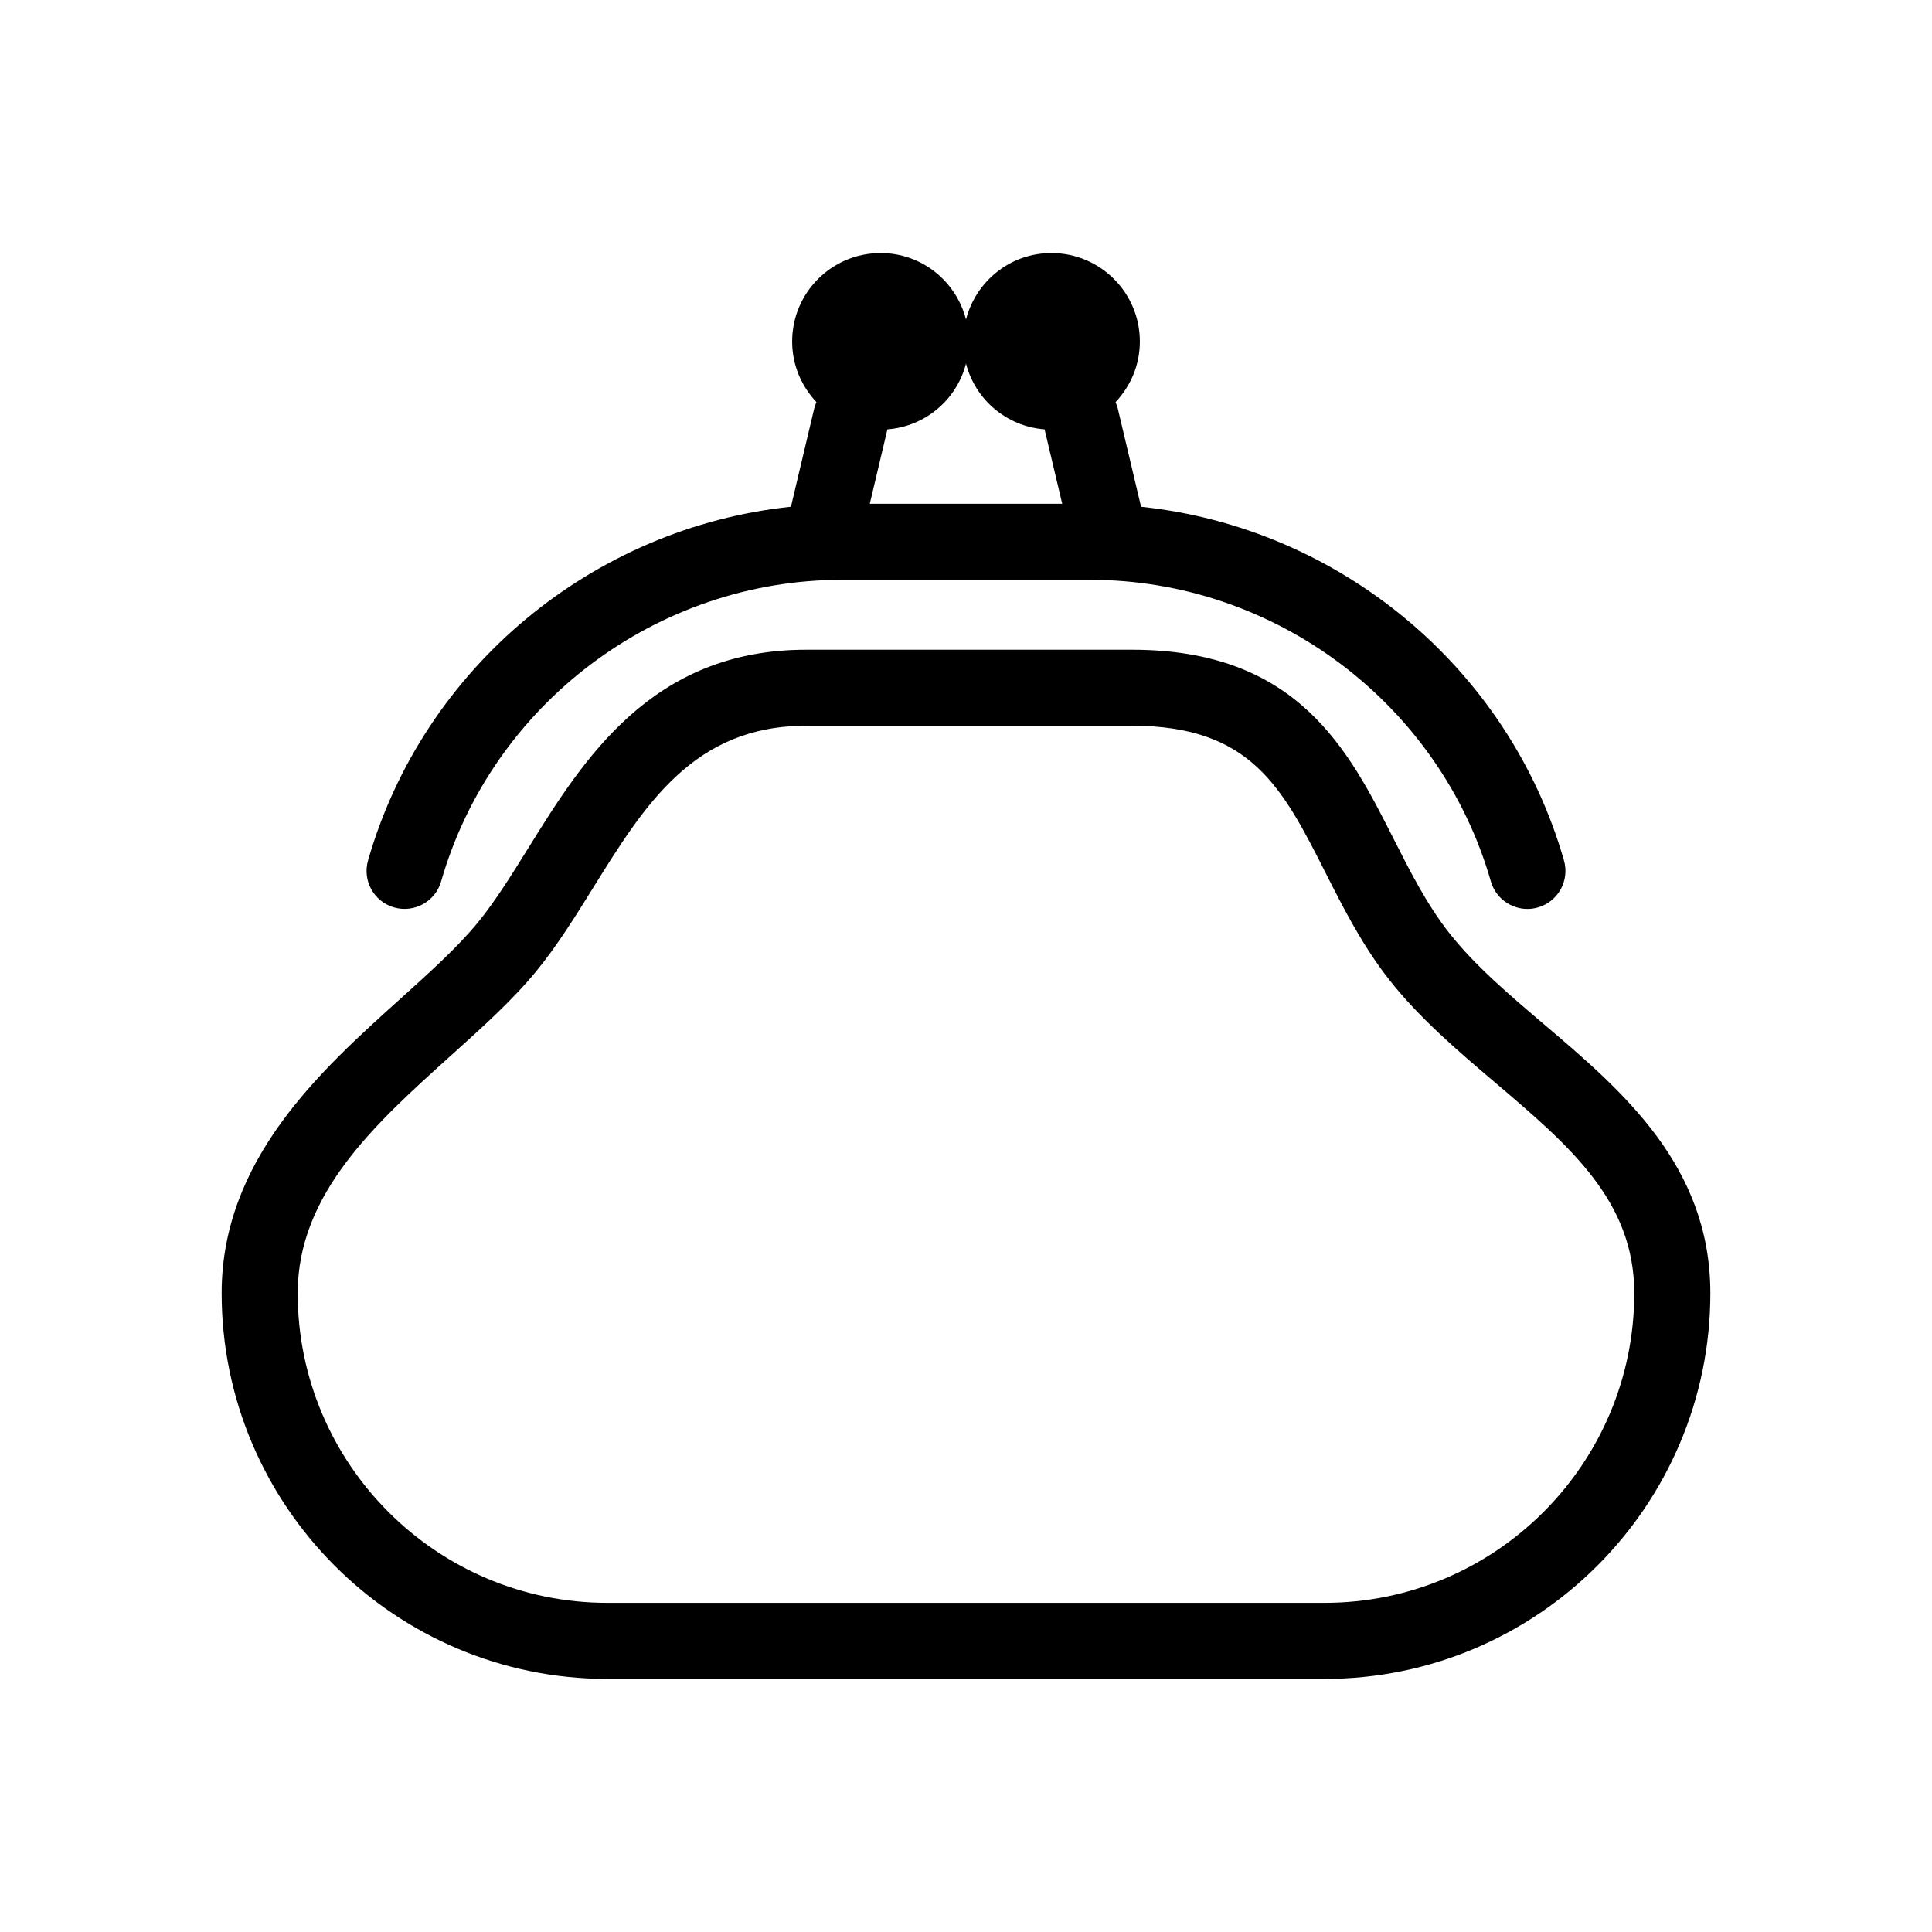
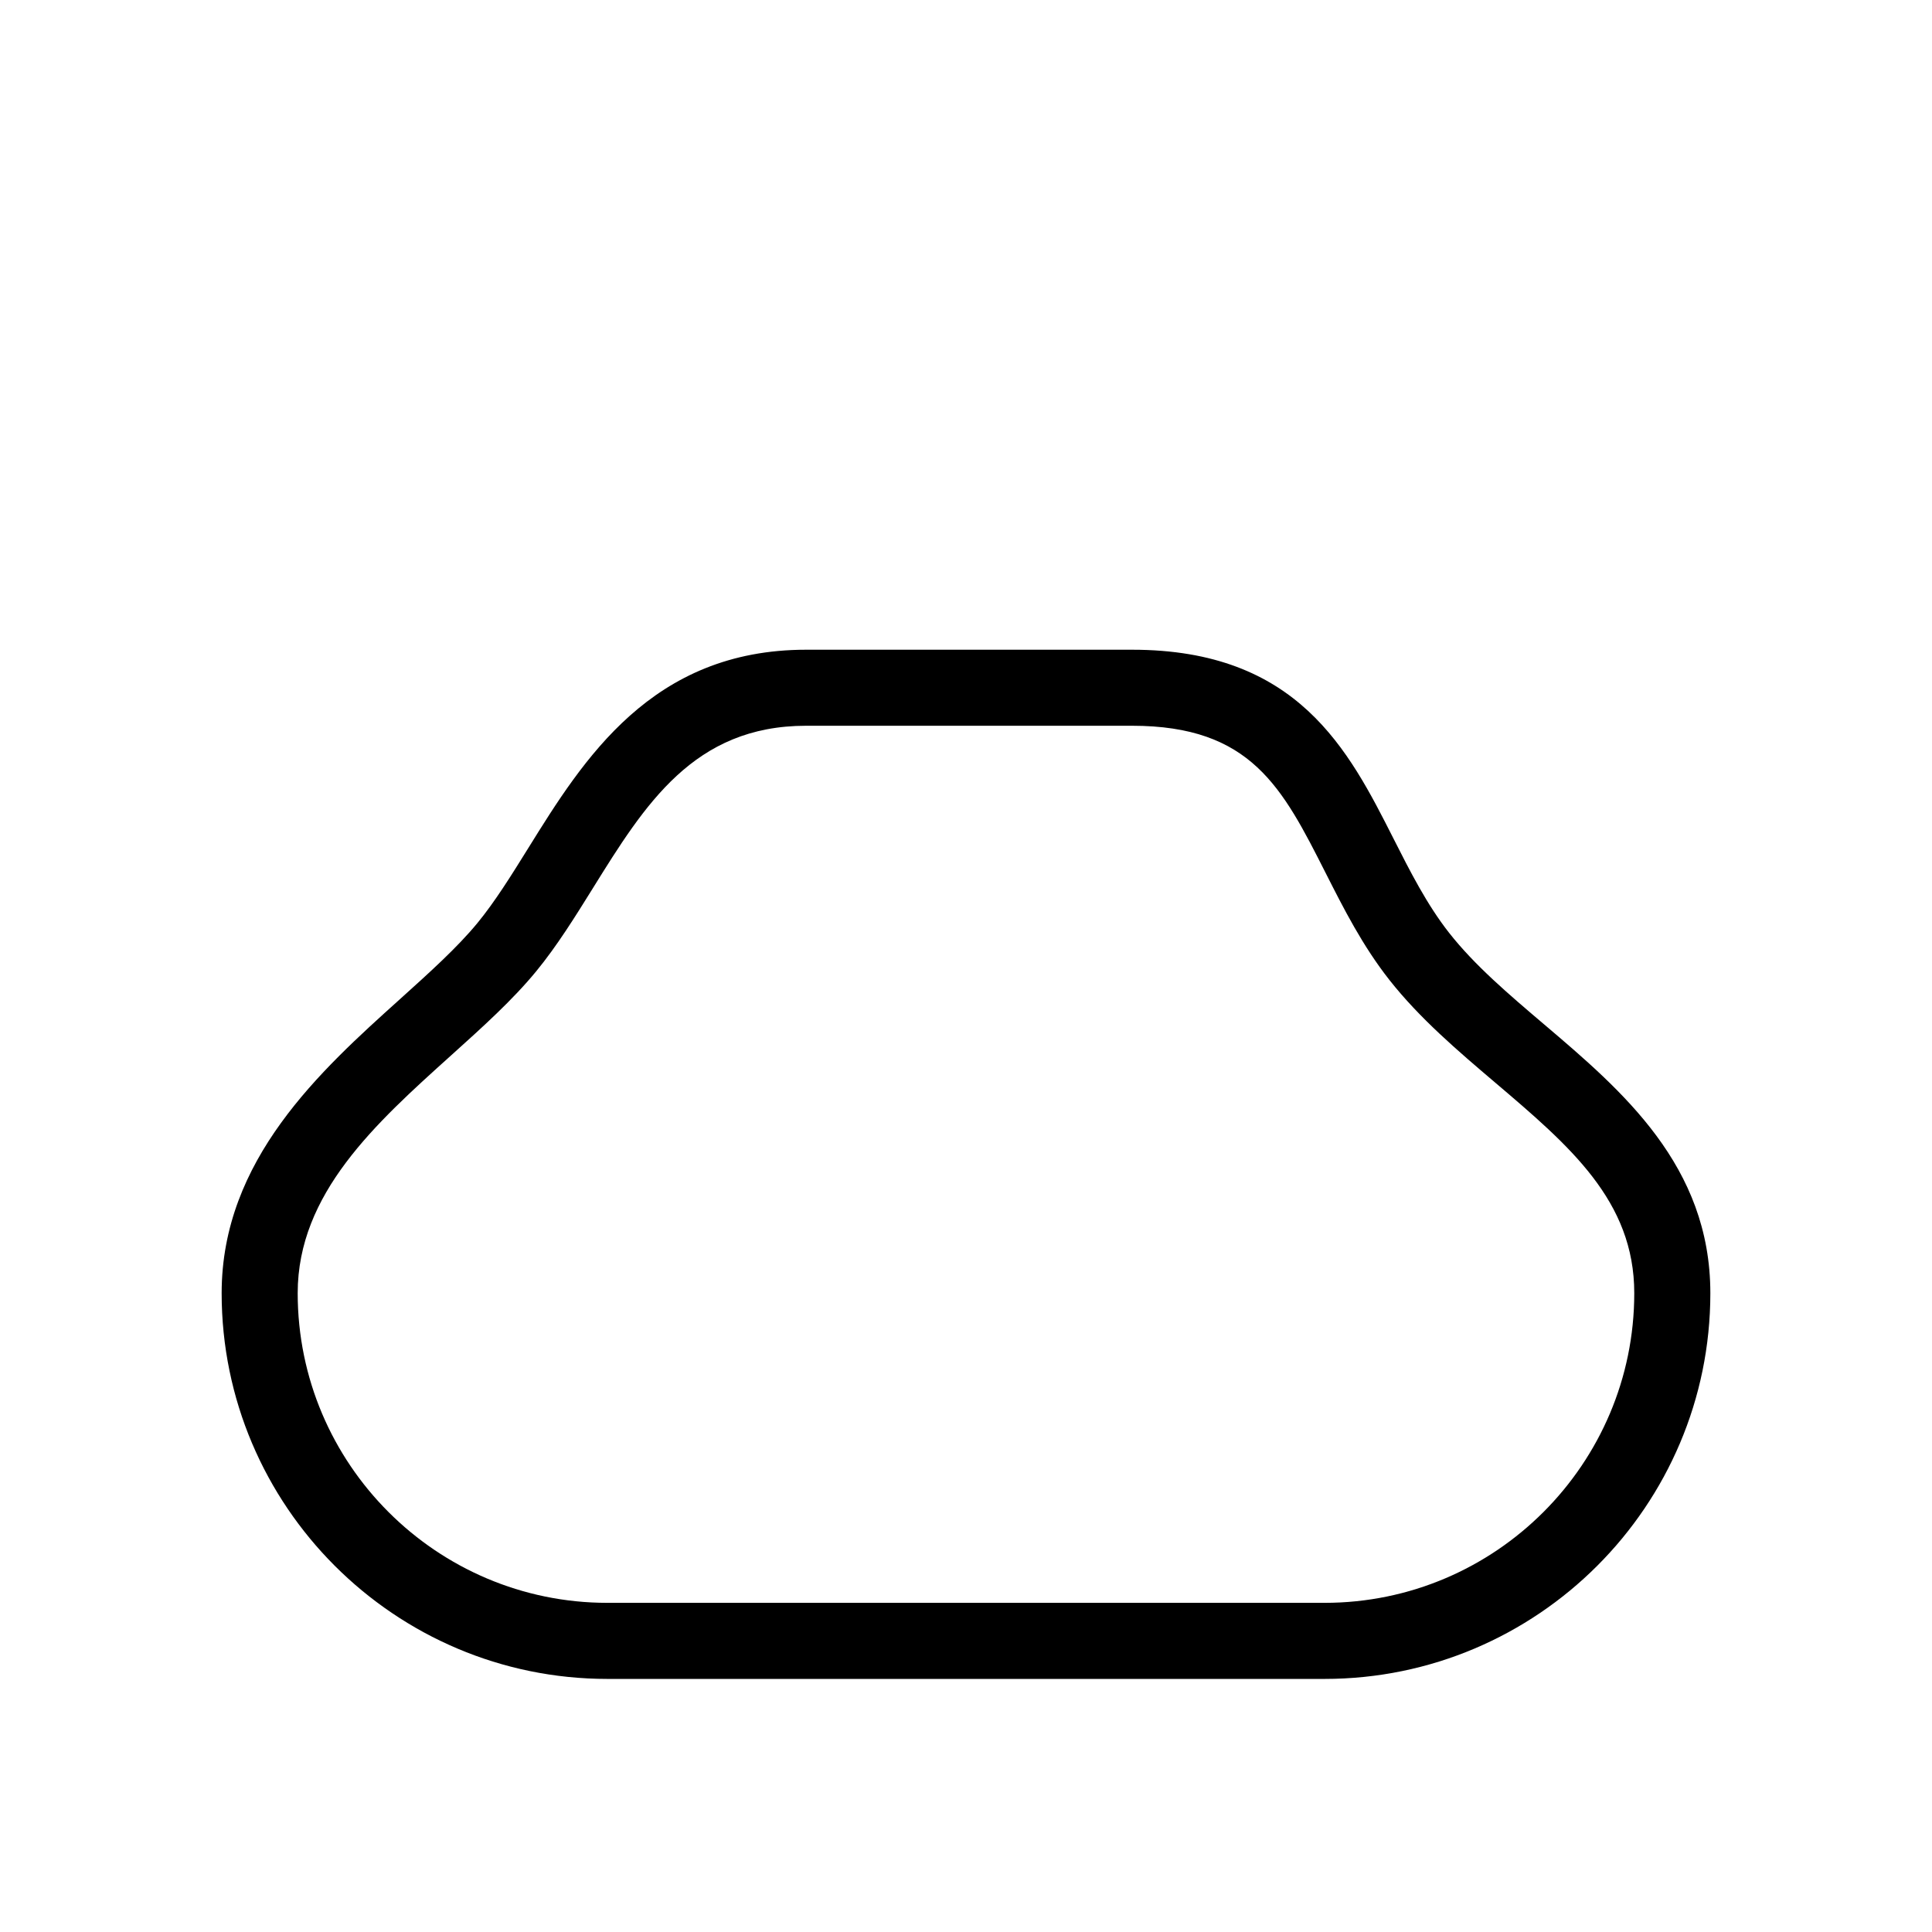
<svg xmlns="http://www.w3.org/2000/svg" fill="#000000" width="800px" height="800px" version="1.1" viewBox="144 144 512 512">
  <g>
    <path d="m553.24 415.5c-9.465-8.047-18.398-15.637-25.184-24.254-5.898-7.492-10.395-16.379-14.75-24.98-11.887-23.477-25.352-50.082-69.289-50.082h-86.391c-40.953 0-59.062 29.129-73.602 52.531-4.551 7.32-8.852 14.238-13.504 19.902-5.301 6.449-12.688 13.105-20.504 20.148-21.062 18.957-47.277 42.559-47.277 77.934 0 56.367 45.863 102.23 102.23 102.23h190.06c56.367 0 102.23-45.863 102.23-102.23-0.004-33.785-23.383-53.66-44.016-71.199zm-58.215 153.27h-190.06c-45.254 0-82.074-36.82-82.074-82.074 0-26.406 20.645-44.988 40.605-62.961 8.402-7.562 16.34-14.707 22.602-22.332 5.492-6.688 10.344-14.496 15.039-22.051 13.75-22.121 26.738-43.02 56.488-43.02h86.387c31.547 0 39.836 16.375 51.309 39.035 4.801 9.477 9.766 19.281 16.898 28.344 8.031 10.191 18.164 18.809 27.965 27.141 19.809 16.836 36.914 31.379 36.914 55.844 0 45.258-36.816 82.074-82.074 82.074z" />
-     <path d="m248.44 384.48c5.352 1.527 10.934-1.559 12.465-6.906 13.512-47.055 57.176-79.918 106.19-79.918h65.816c49.016 0 92.68 32.863 106.18 79.918 1.27 4.426 5.305 7.305 9.684 7.305 0.922 0 1.855-0.125 2.785-0.395 5.352-1.535 8.445-7.117 6.906-12.465-14.723-51.281-59.742-88.227-112.07-93.723l-6.152-25.953c-0.145-0.621-0.363-1.203-0.613-1.77 3.969-4.203 6.445-9.828 6.445-16.066 0-12.953-10.5-23.449-23.449-23.449-10.922 0-20.016 7.5-22.625 17.609-2.609-10.105-11.703-17.609-22.625-17.609-12.953 0-23.449 10.5-23.449 23.449 0 6.231 2.473 11.859 6.438 16.062-0.25 0.562-0.469 1.152-0.613 1.773l-6.144 25.945c-52.32 5.492-97.348 42.441-112.07 93.723-1.547 5.356 1.547 10.938 6.898 12.469zm151.56-144.12c2.457 9.531 10.723 16.641 20.824 17.426l4.676 19.723h-51l4.672-19.723c10.105-0.781 18.367-7.891 20.828-17.426z" />
  </g>
</svg>